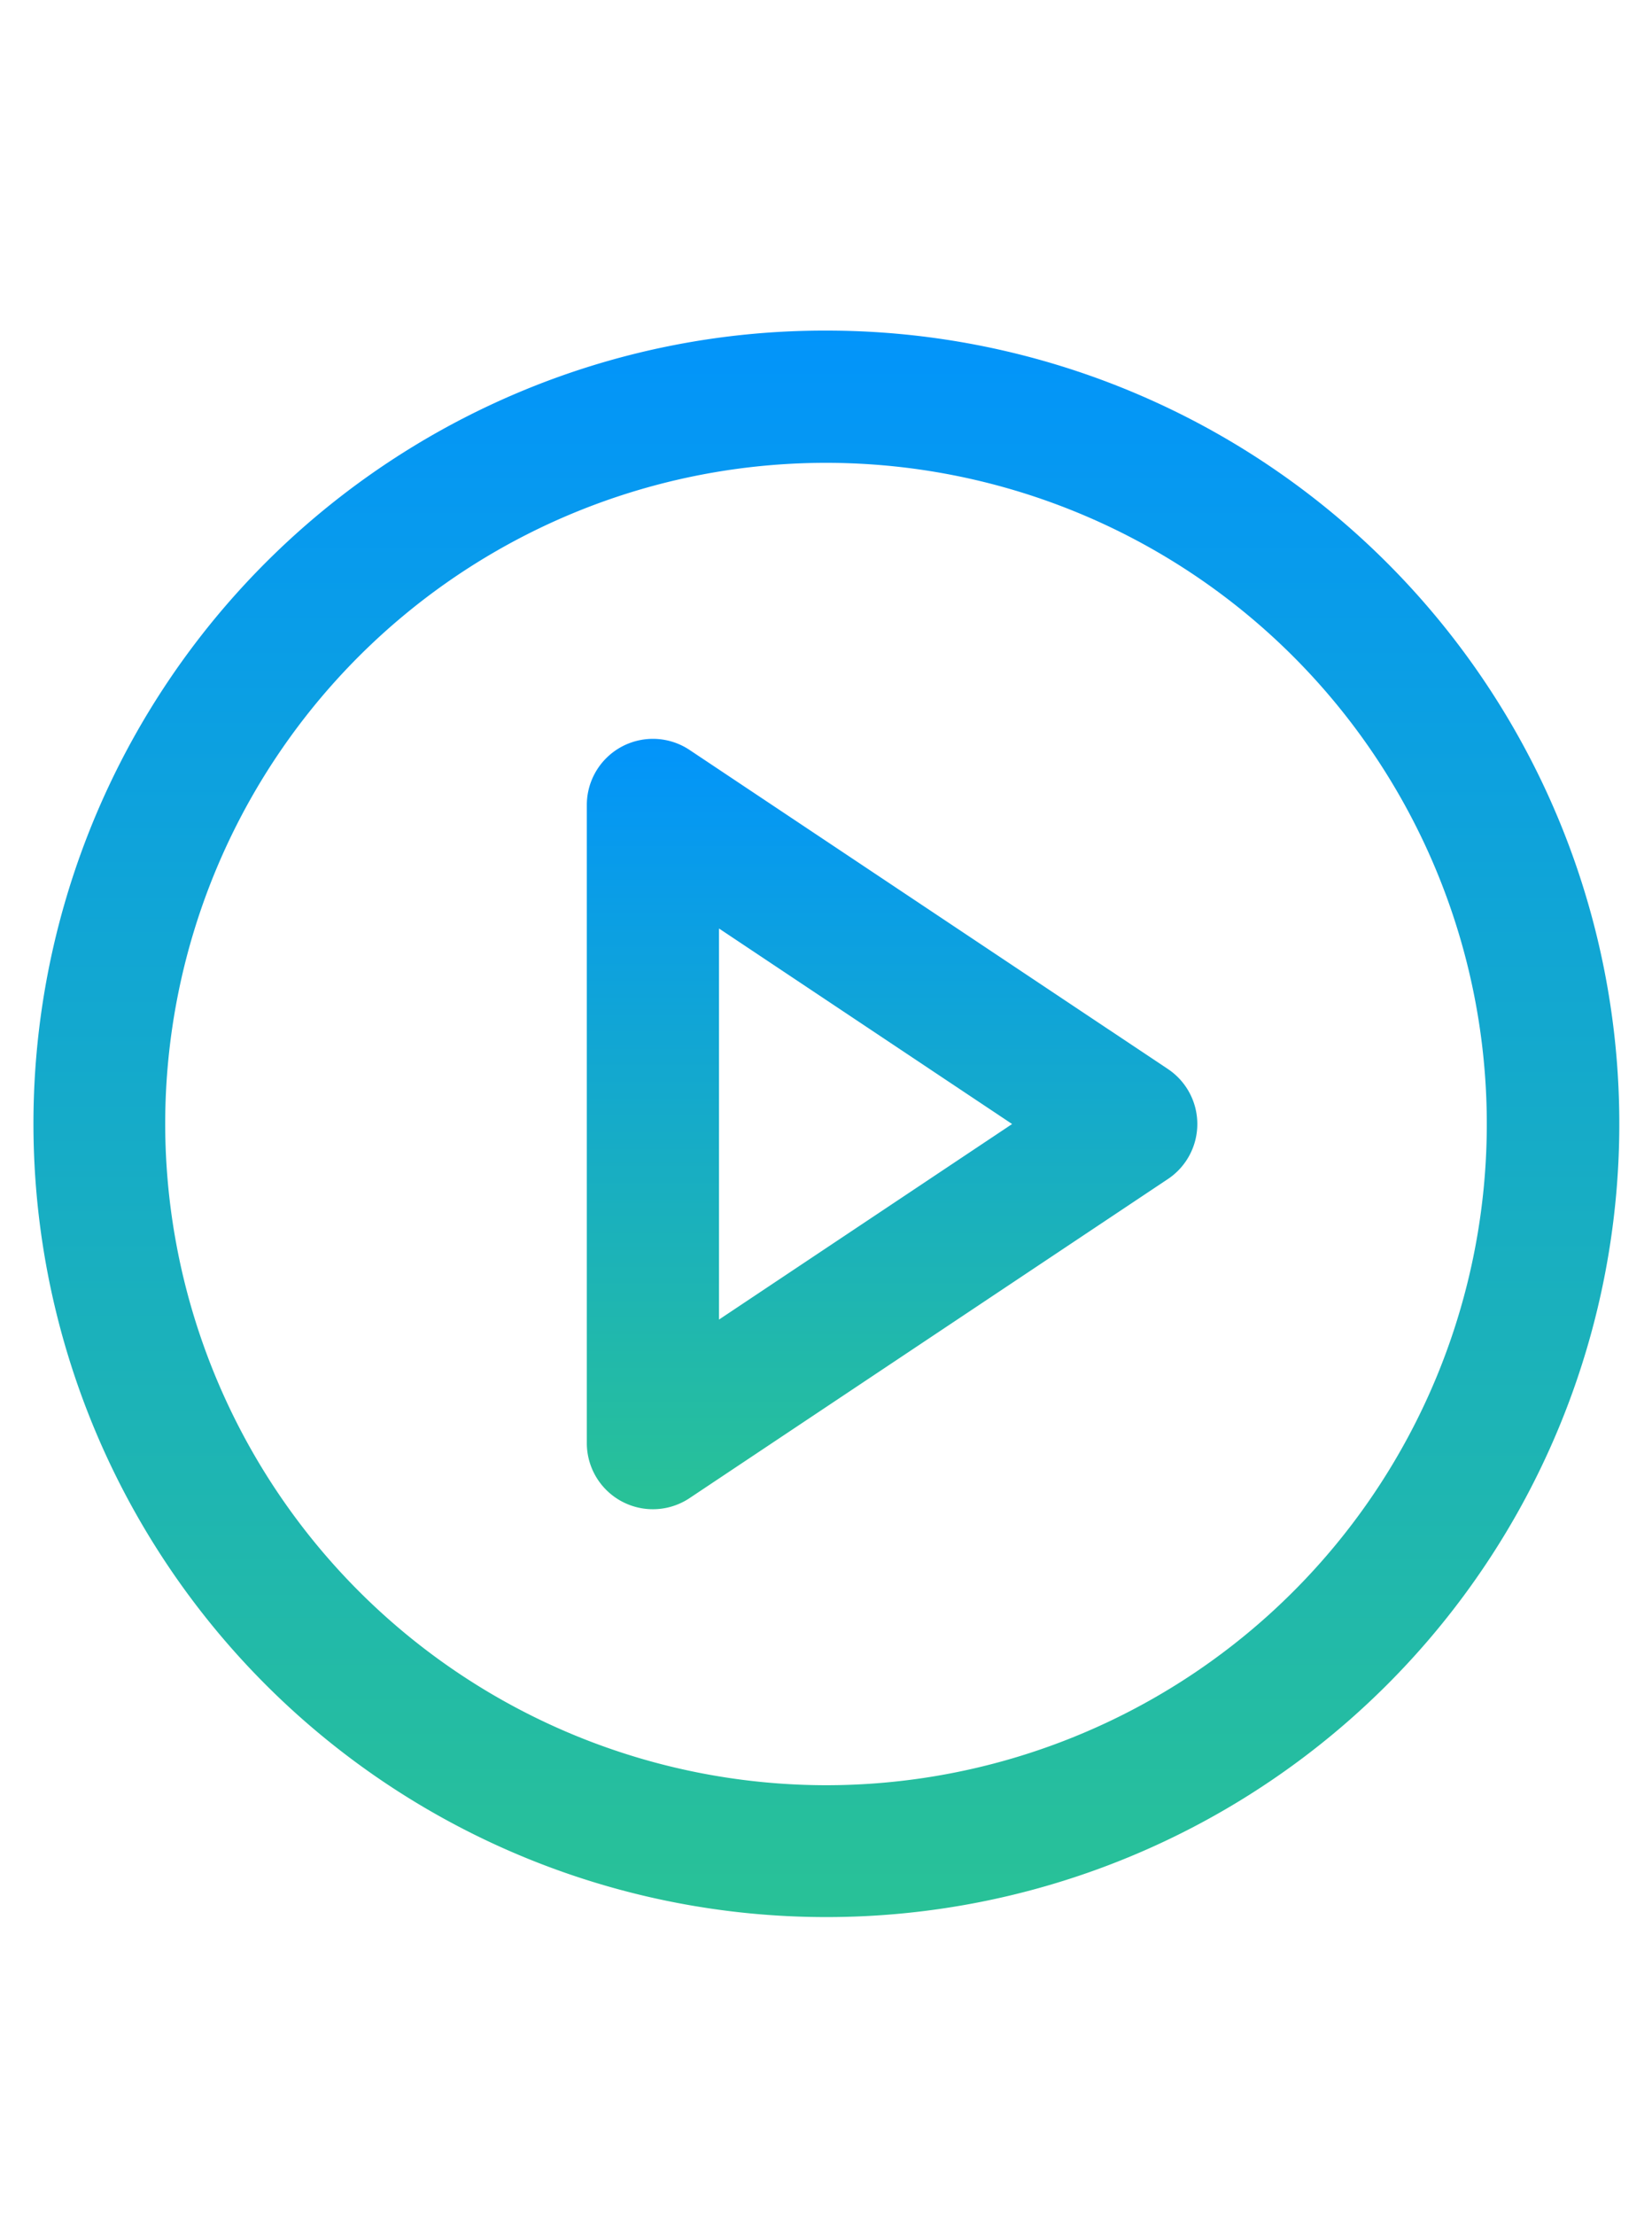
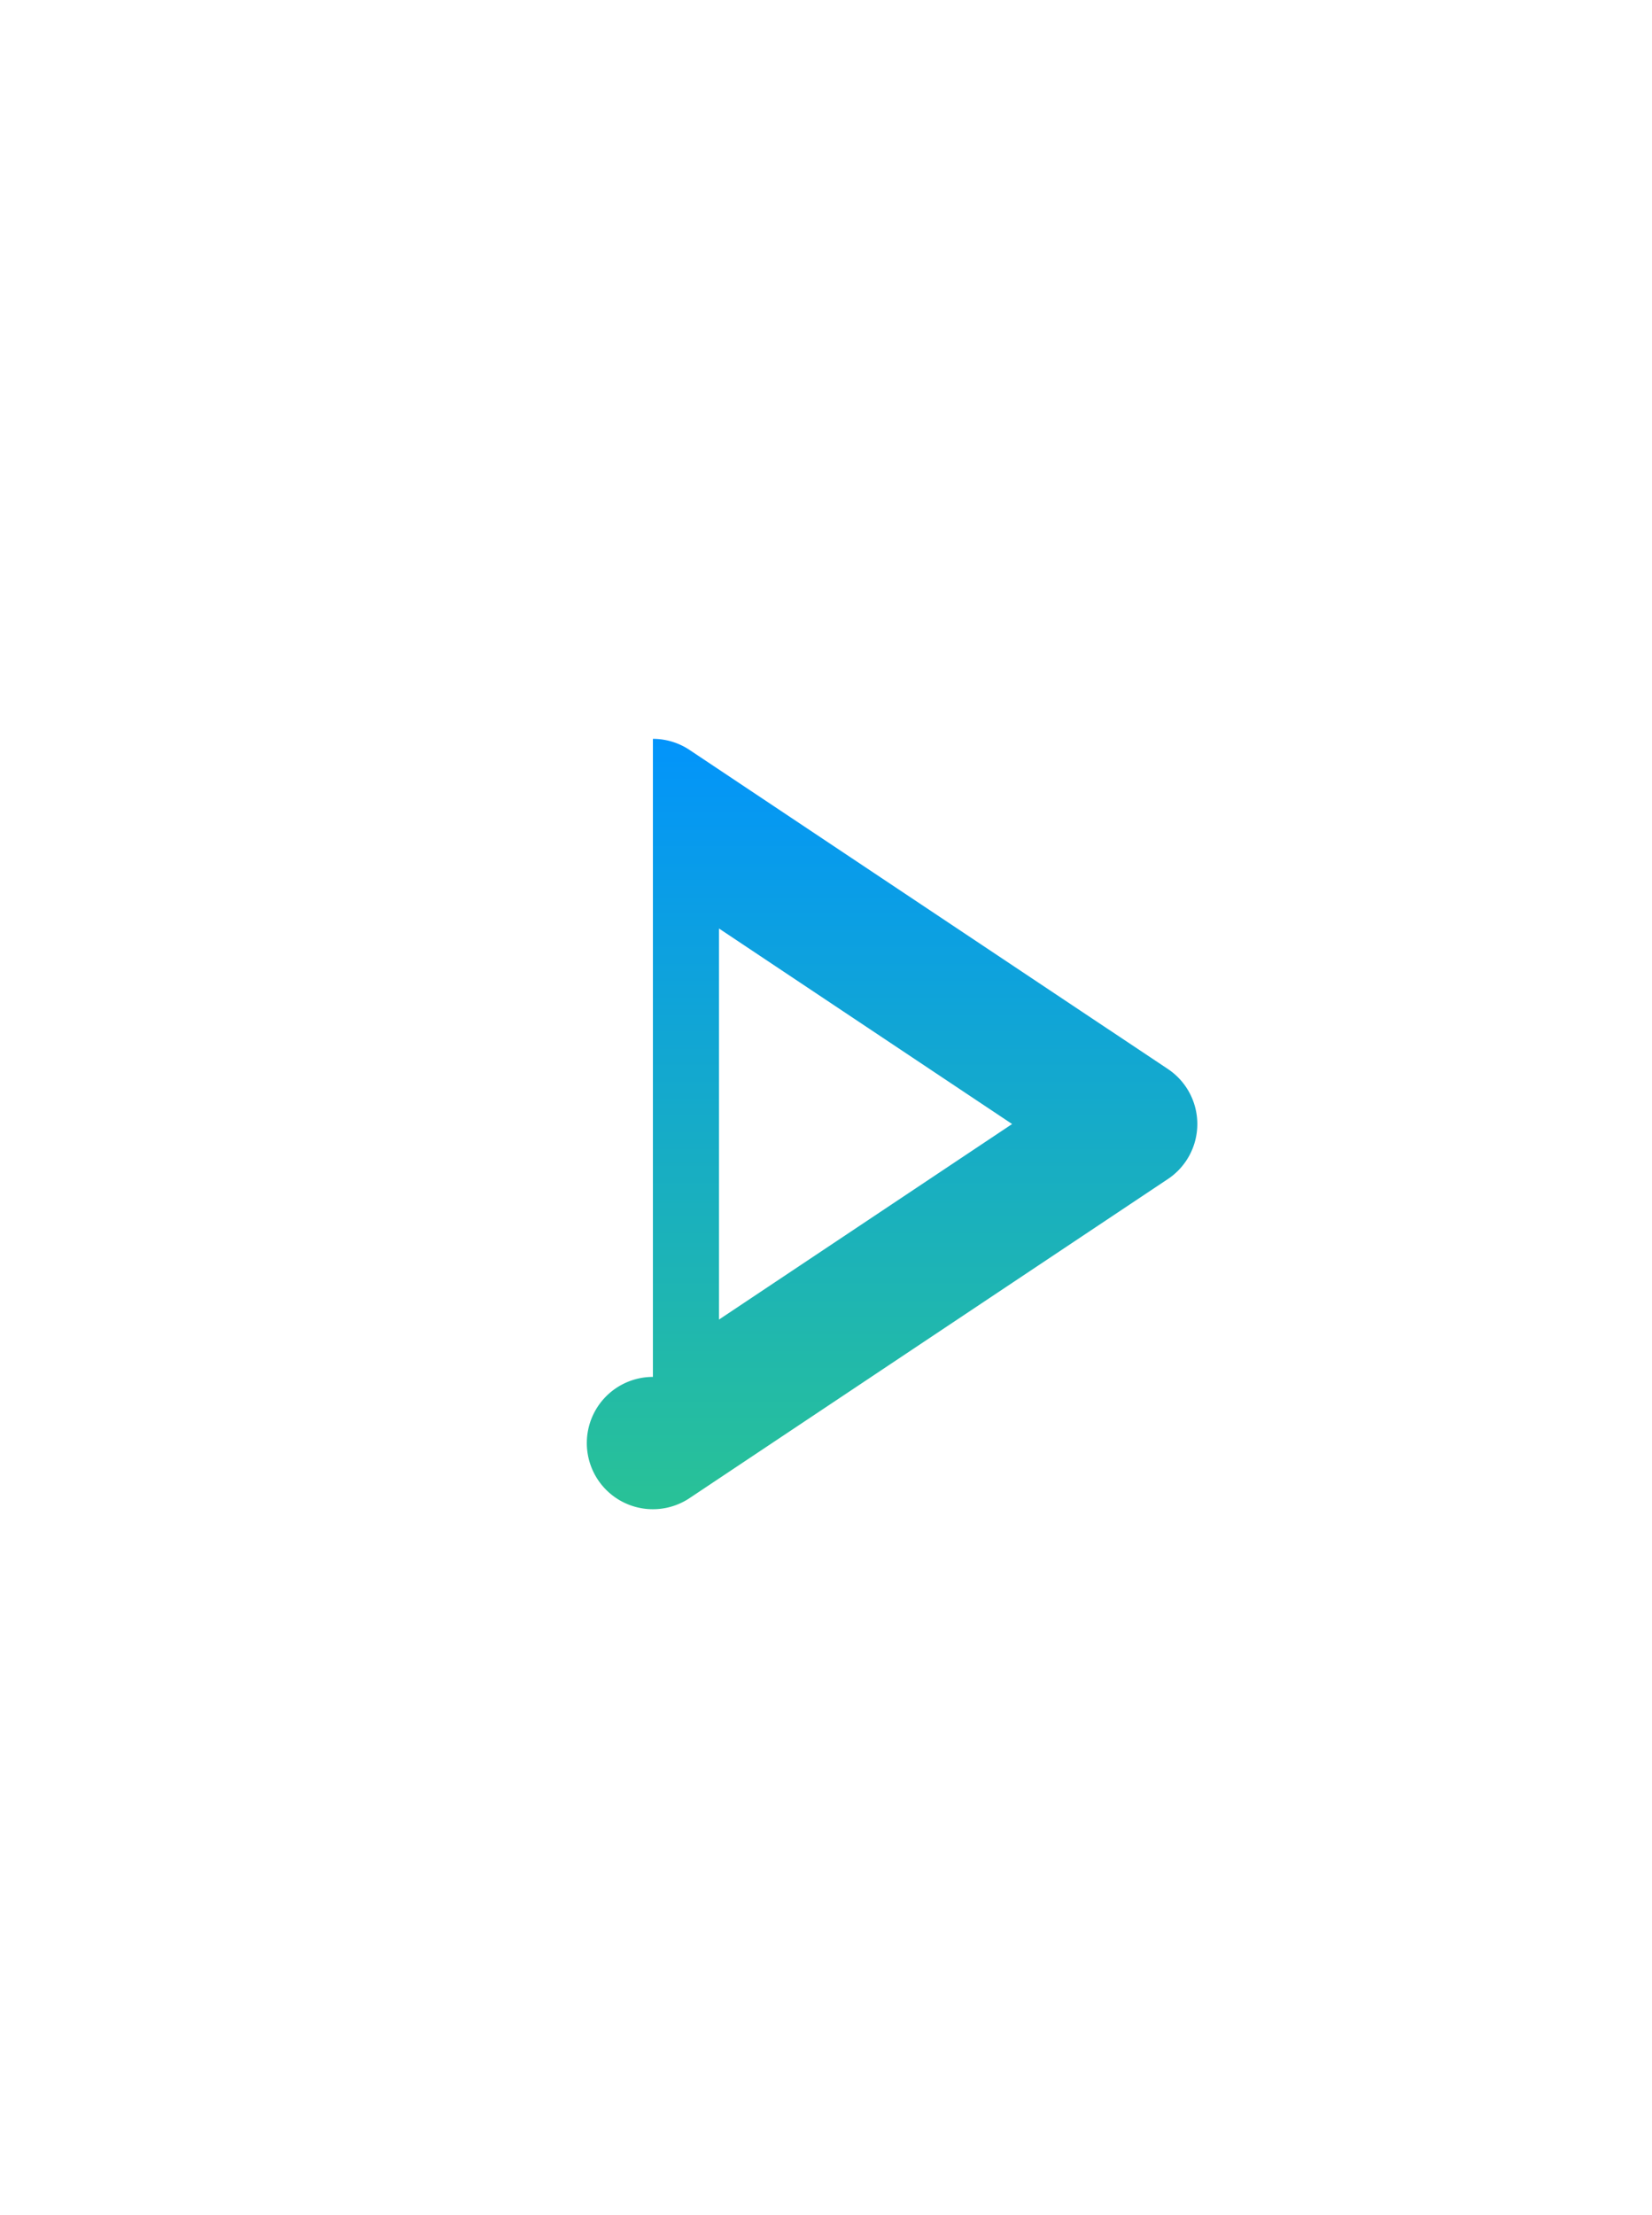
<svg xmlns="http://www.w3.org/2000/svg" width="50" height="67" viewBox="0 0 50 67">
  <defs>
    <linearGradient id="a" x1="0.5" x2="0.5" y2="1" gradientUnits="objectBoundingBox">
      <stop offset="0" stop-color="#0294fb" />
      <stop offset="1" stop-color="#29c296" />
    </linearGradient>
  </defs>
  <g transform="translate(-1171.84 -236.32)">
    <g transform="translate(1183.84 258.32)">
      <rect width="50" height="67" transform="translate(-12 -22)" fill="none" />
-       <path d="M22-2A23.993,23.993,0,0,1,38.971,38.971,24,24,0,1,1,12.657-.113,23.852,23.852,0,0,1,22-2Zm0,44A20,20,0,1,0,2,22,20.023,20.023,0,0,0,22,42Z" transform="translate(-9 -10)" fill="url(#a)" />
-       <path d="M10,6a2,2,0,0,1,1.11.336l14.477,9.651a2,2,0,0,1,0,3.328L11.109,28.967A2,2,0,0,1,8,27.3V8a2,2,0,0,1,2-2ZM20.872,17.651,12,11.737V23.566Z" transform="translate(-2.239 -5.651)" fill="url(#a)" />
+       <path d="M10,6a2,2,0,0,1,1.11.336l14.477,9.651a2,2,0,0,1,0,3.328L11.109,28.967A2,2,0,0,1,8,27.3a2,2,0,0,1,2-2ZM20.872,17.651,12,11.737V23.566Z" transform="translate(-2.239 -5.651)" fill="url(#a)" />
    </g>
  </g>
</svg>